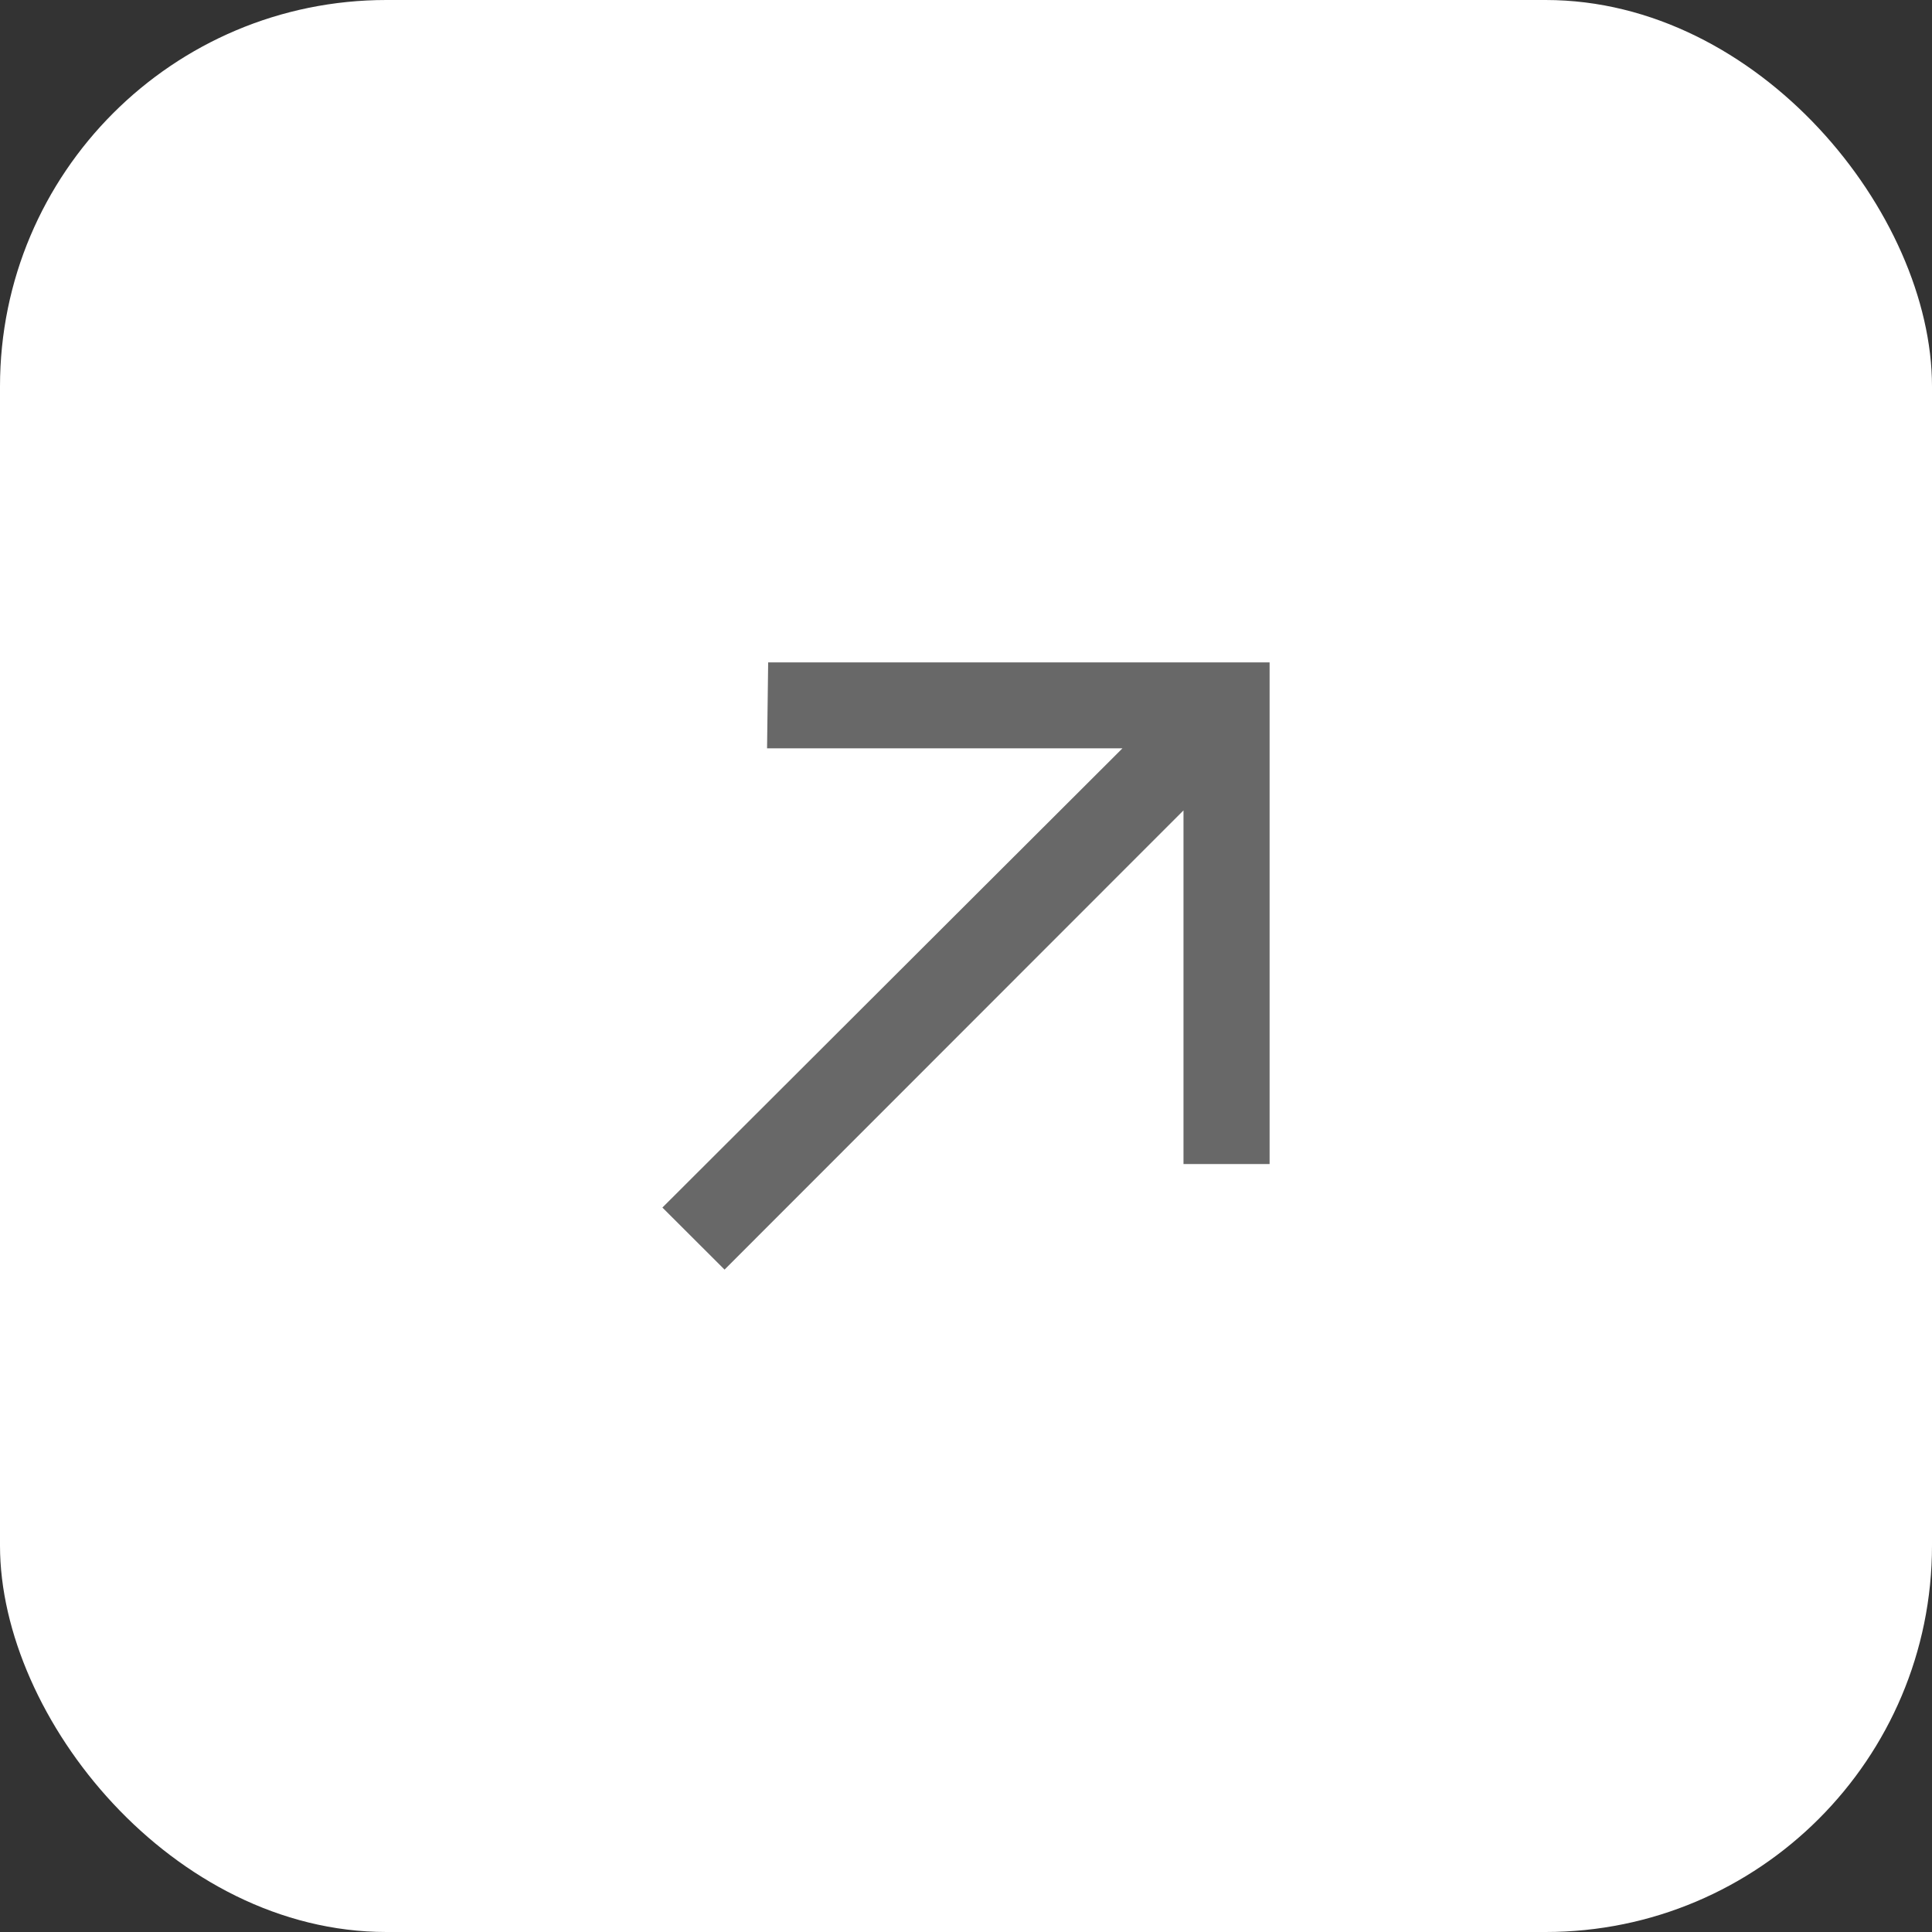
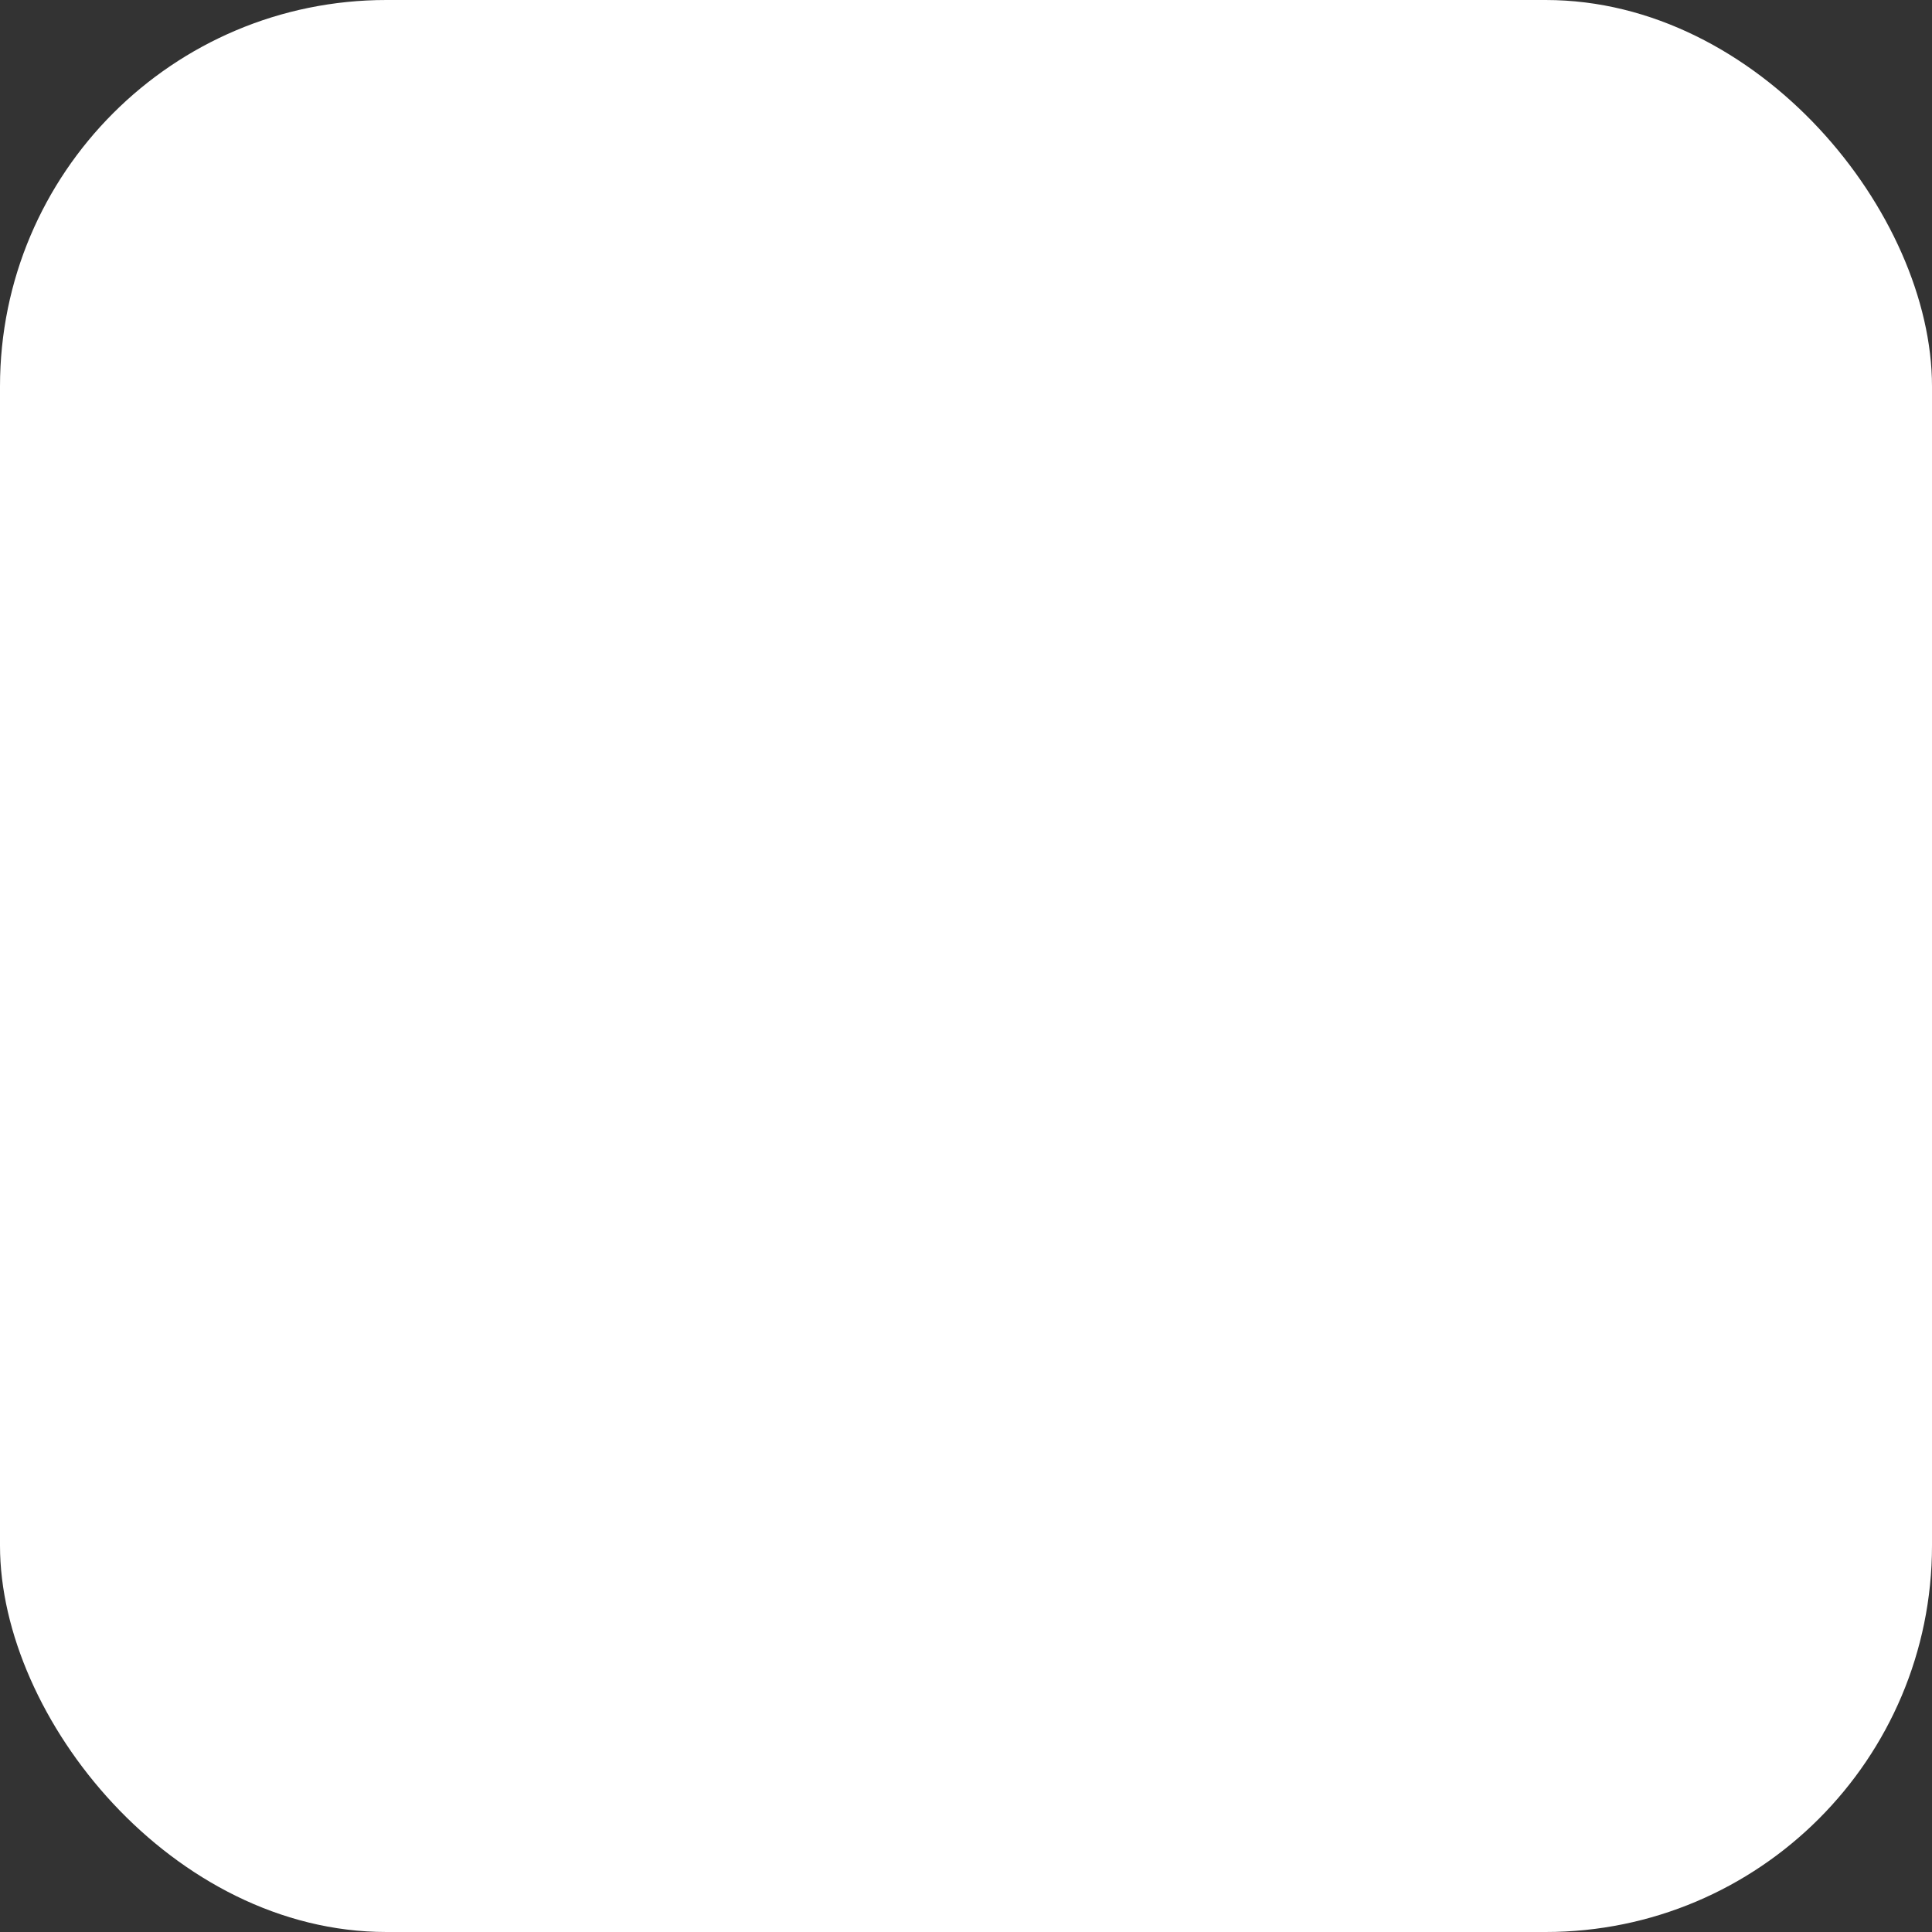
<svg xmlns="http://www.w3.org/2000/svg" width="35" height="35" viewBox="0 0 35 35" fill="none">
  <rect x="0" y="0" width="35" height="35" fill="#333333" stroke="none" />
  <rect width="35" height="35" rx="7" fill="white" />
-   <path d="M13.126 23L12 21.876L20.334 13.557H13.896L13.916 12H23V21.088H21.44V14.681L13.126 23Z" fill="#686868" />
</svg>